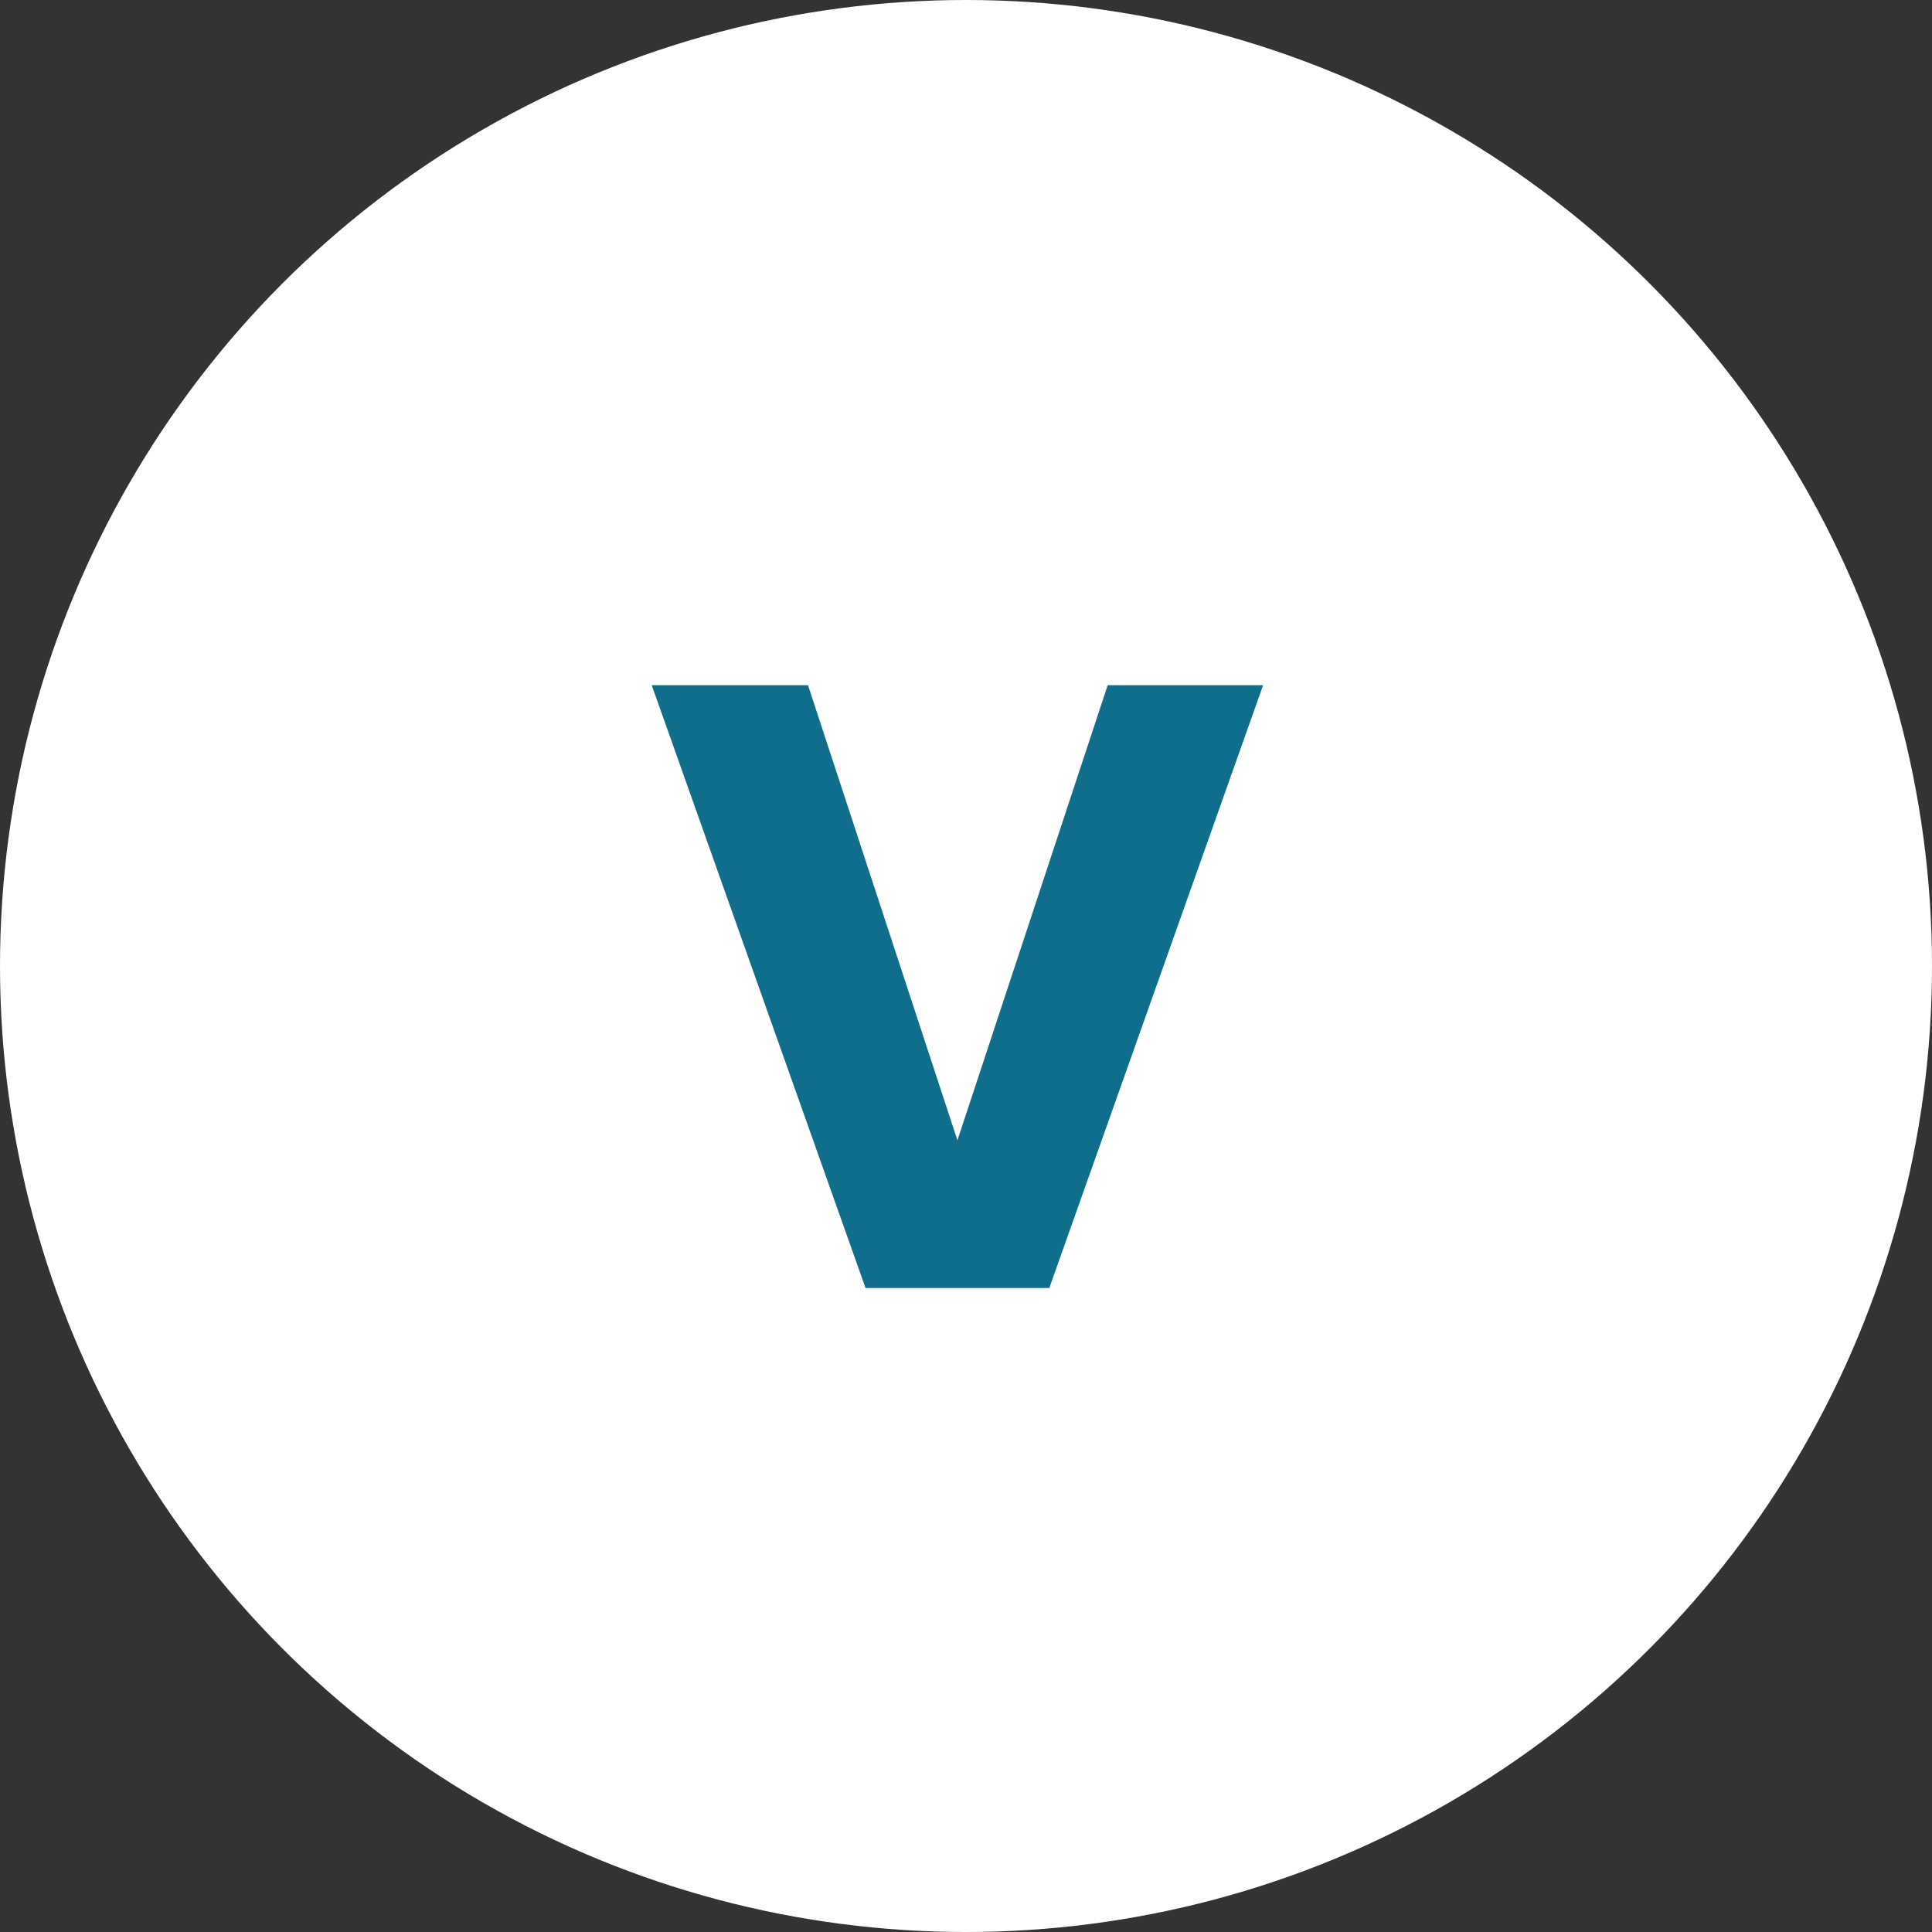
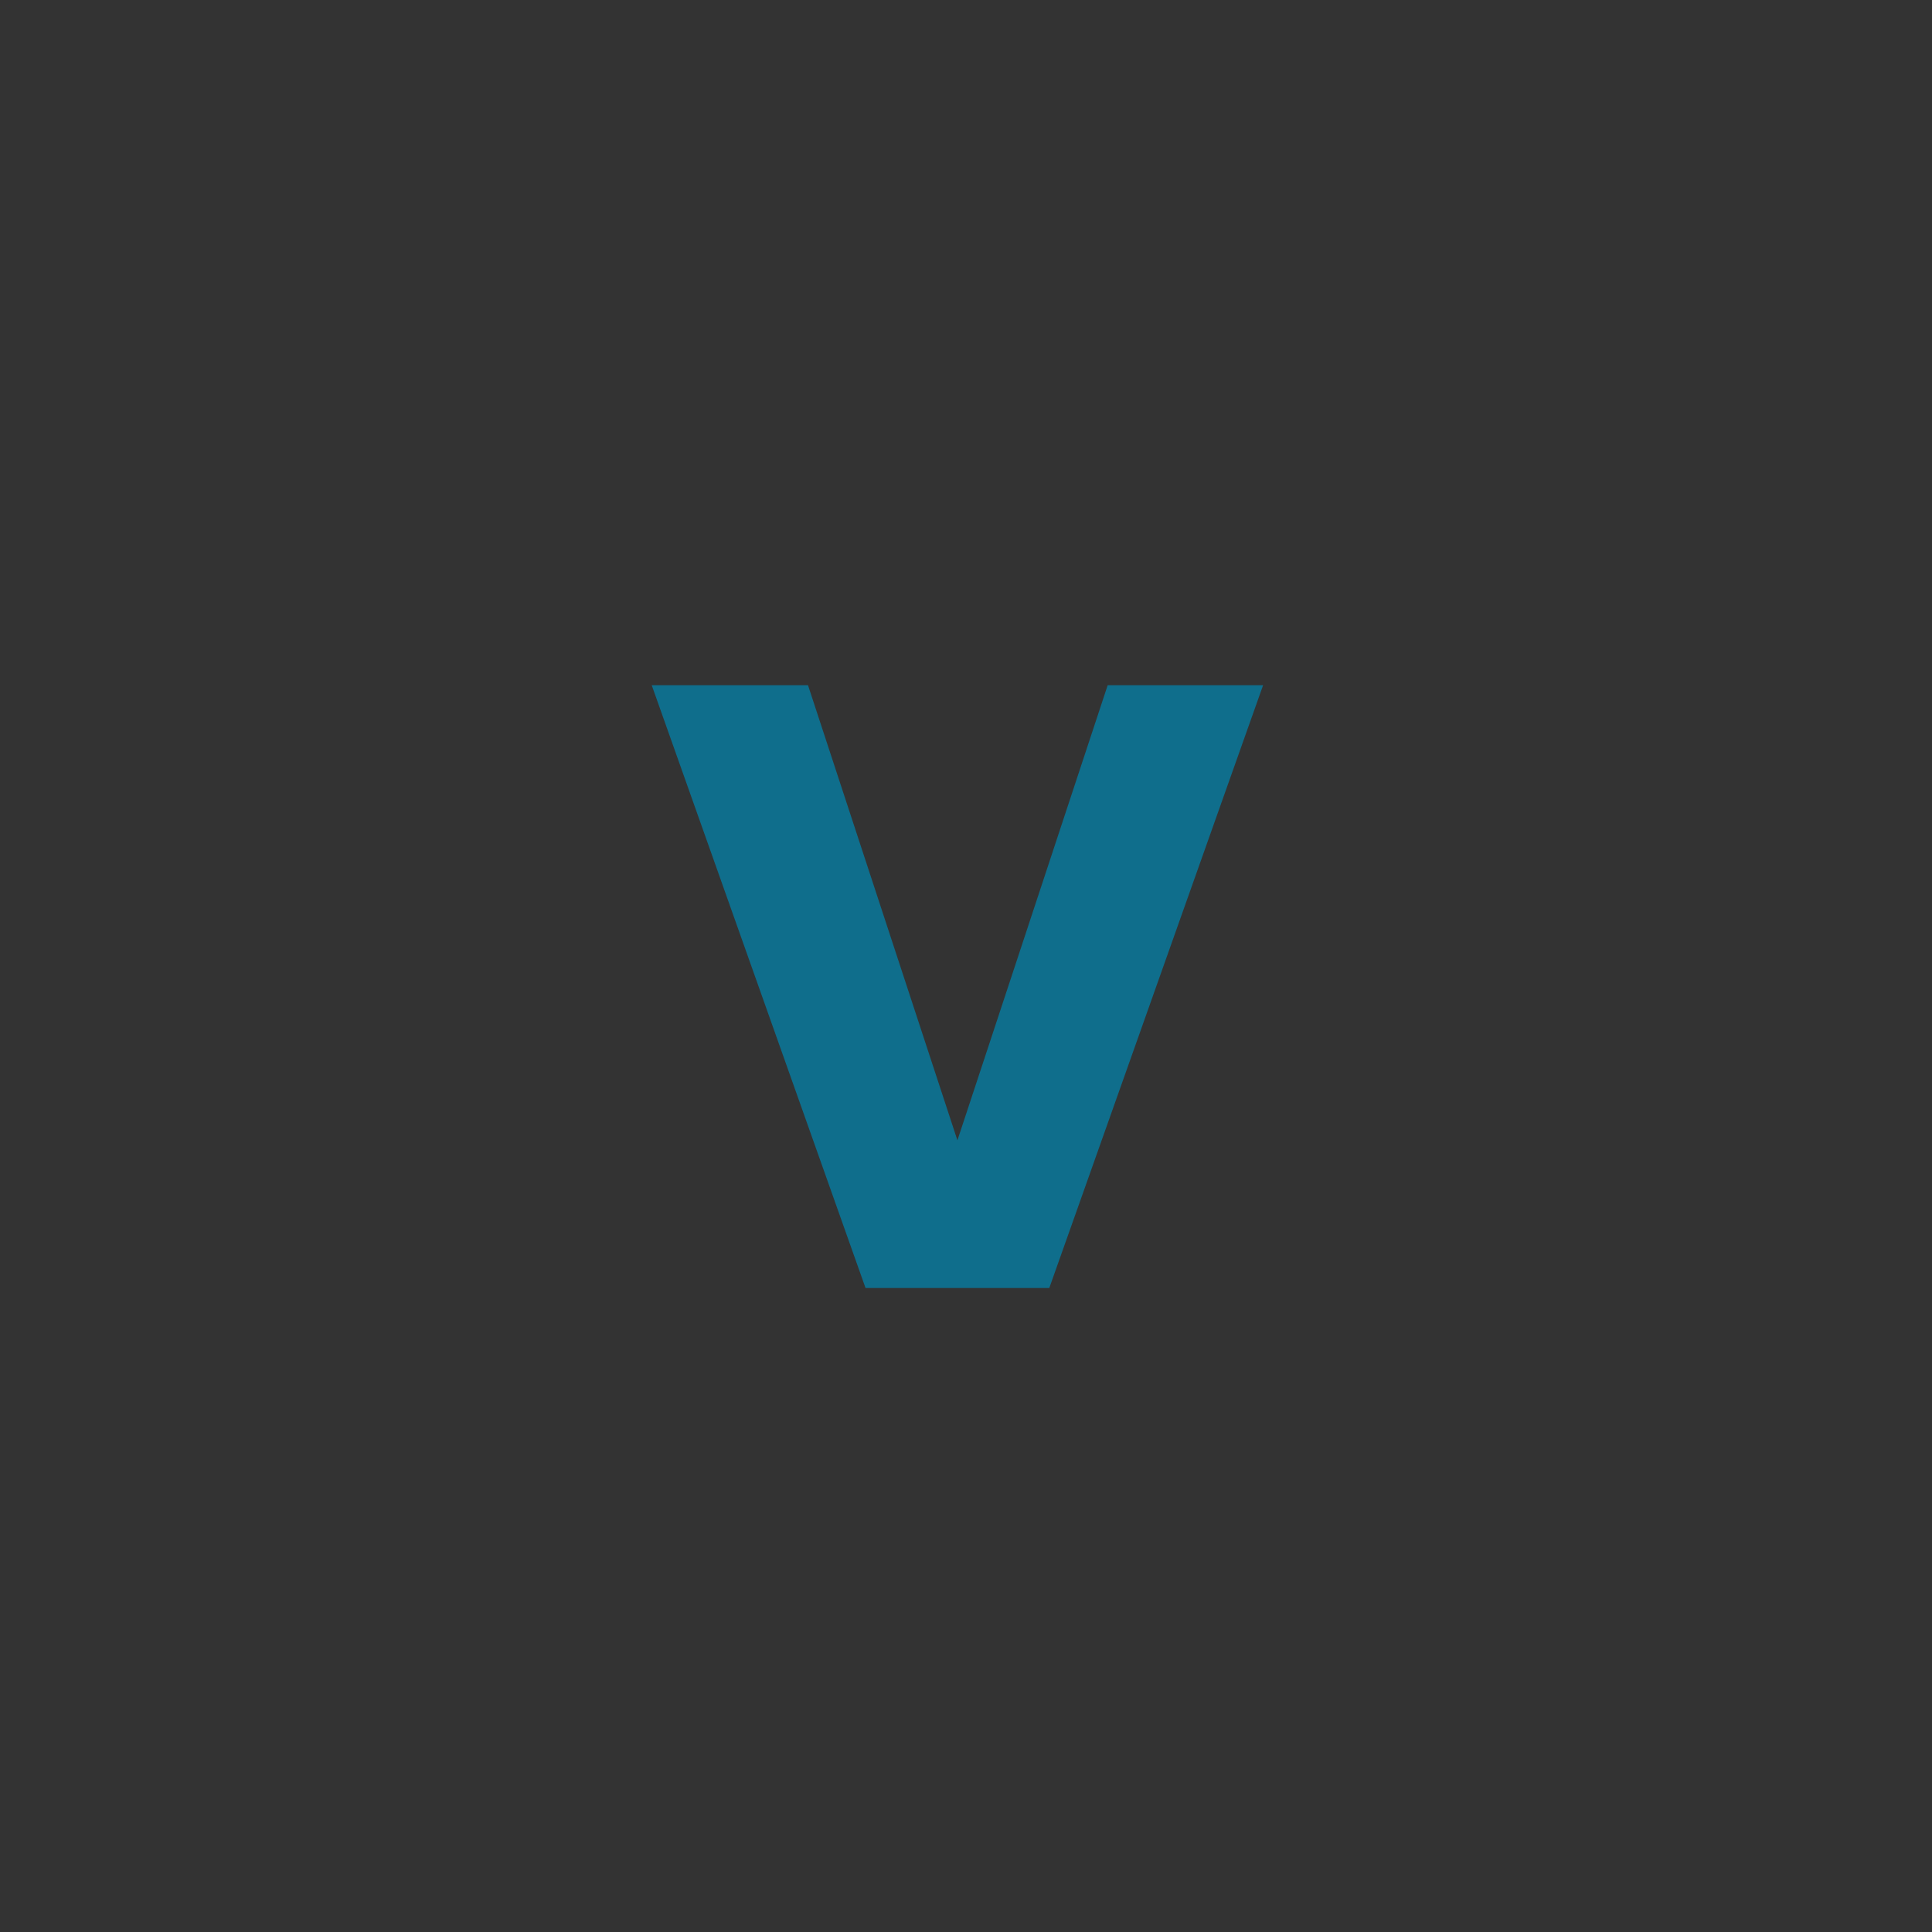
<svg xmlns="http://www.w3.org/2000/svg" width="54" height="54" viewBox="0 0 54 54" fill="none">
  <rect x="0" y="0" width="54" height="54" fill="#333333" stroke="none" />
-   <circle cx="27" cy="27" r="27" fill="white" />
-   <path d="M35.304 19.152L29.328 36H24.192L18.216 19.152H22.584L26.76 31.872L30.96 19.152H35.304Z" fill="#0F6E8C" />
+   <path d="M35.304 19.152L29.328 36H24.192L18.216 19.152H22.584L26.76 31.872L30.96 19.152H35.304" fill="#0F6E8C" />
</svg>